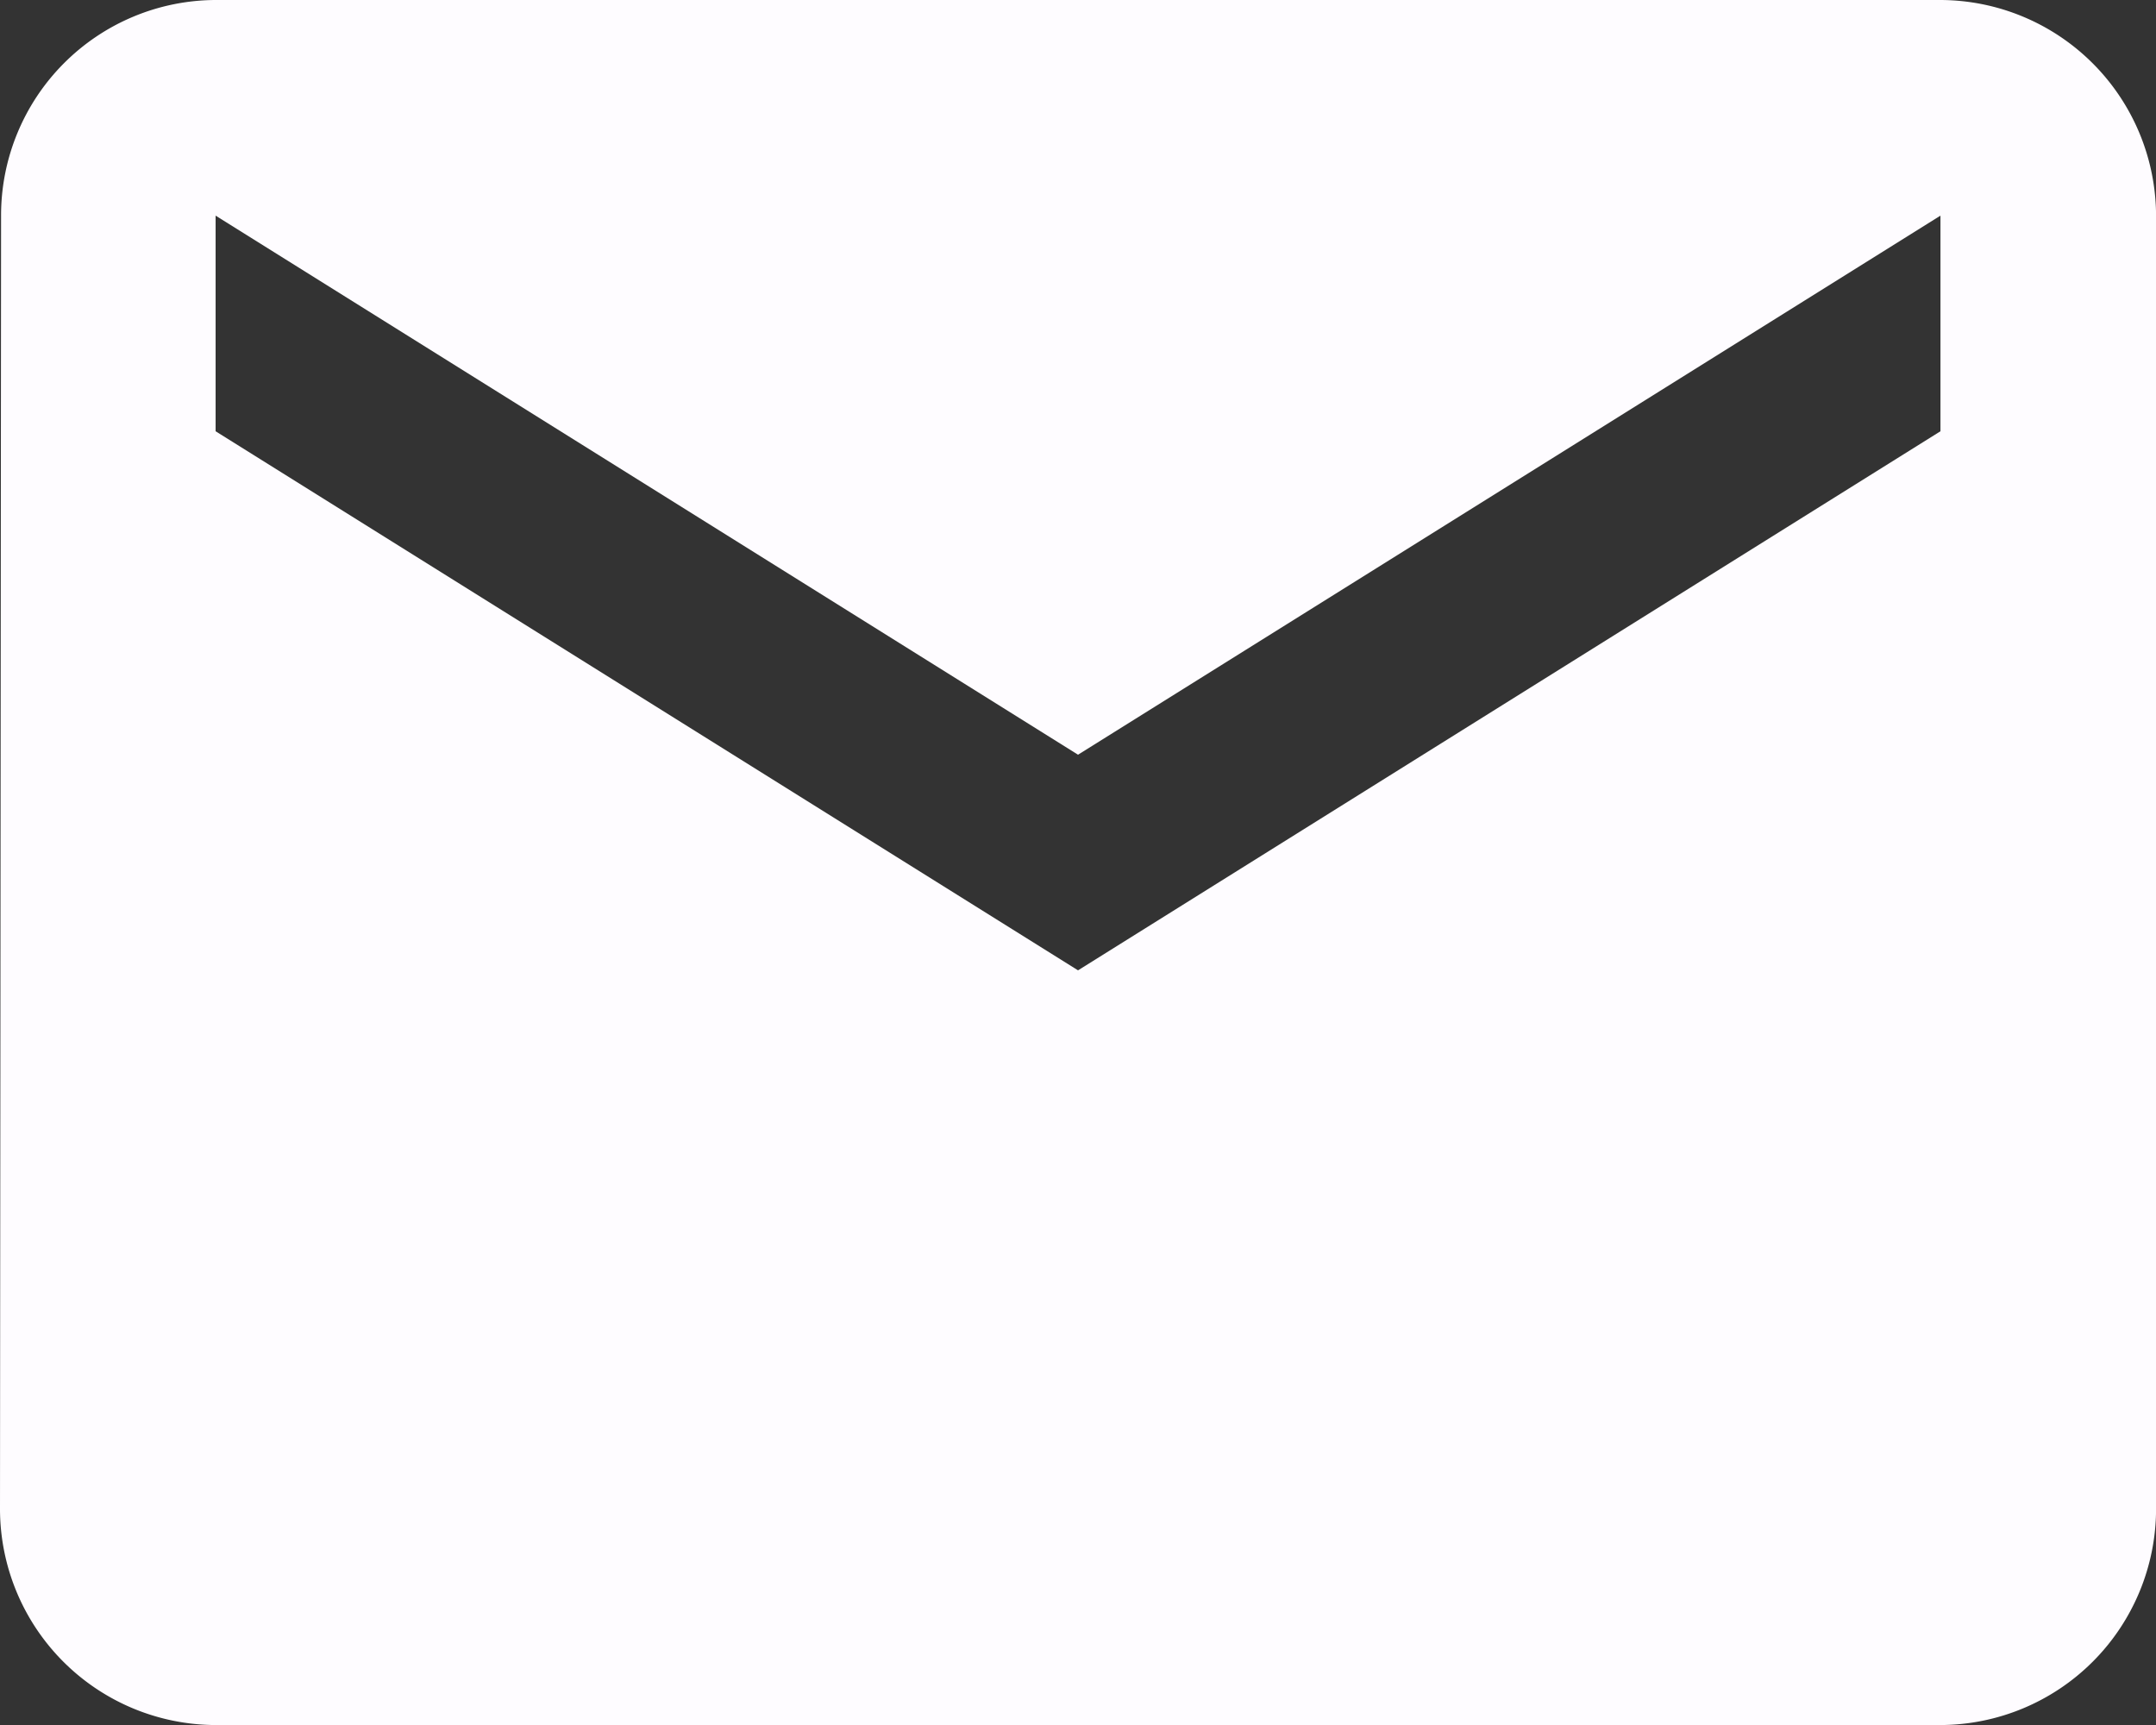
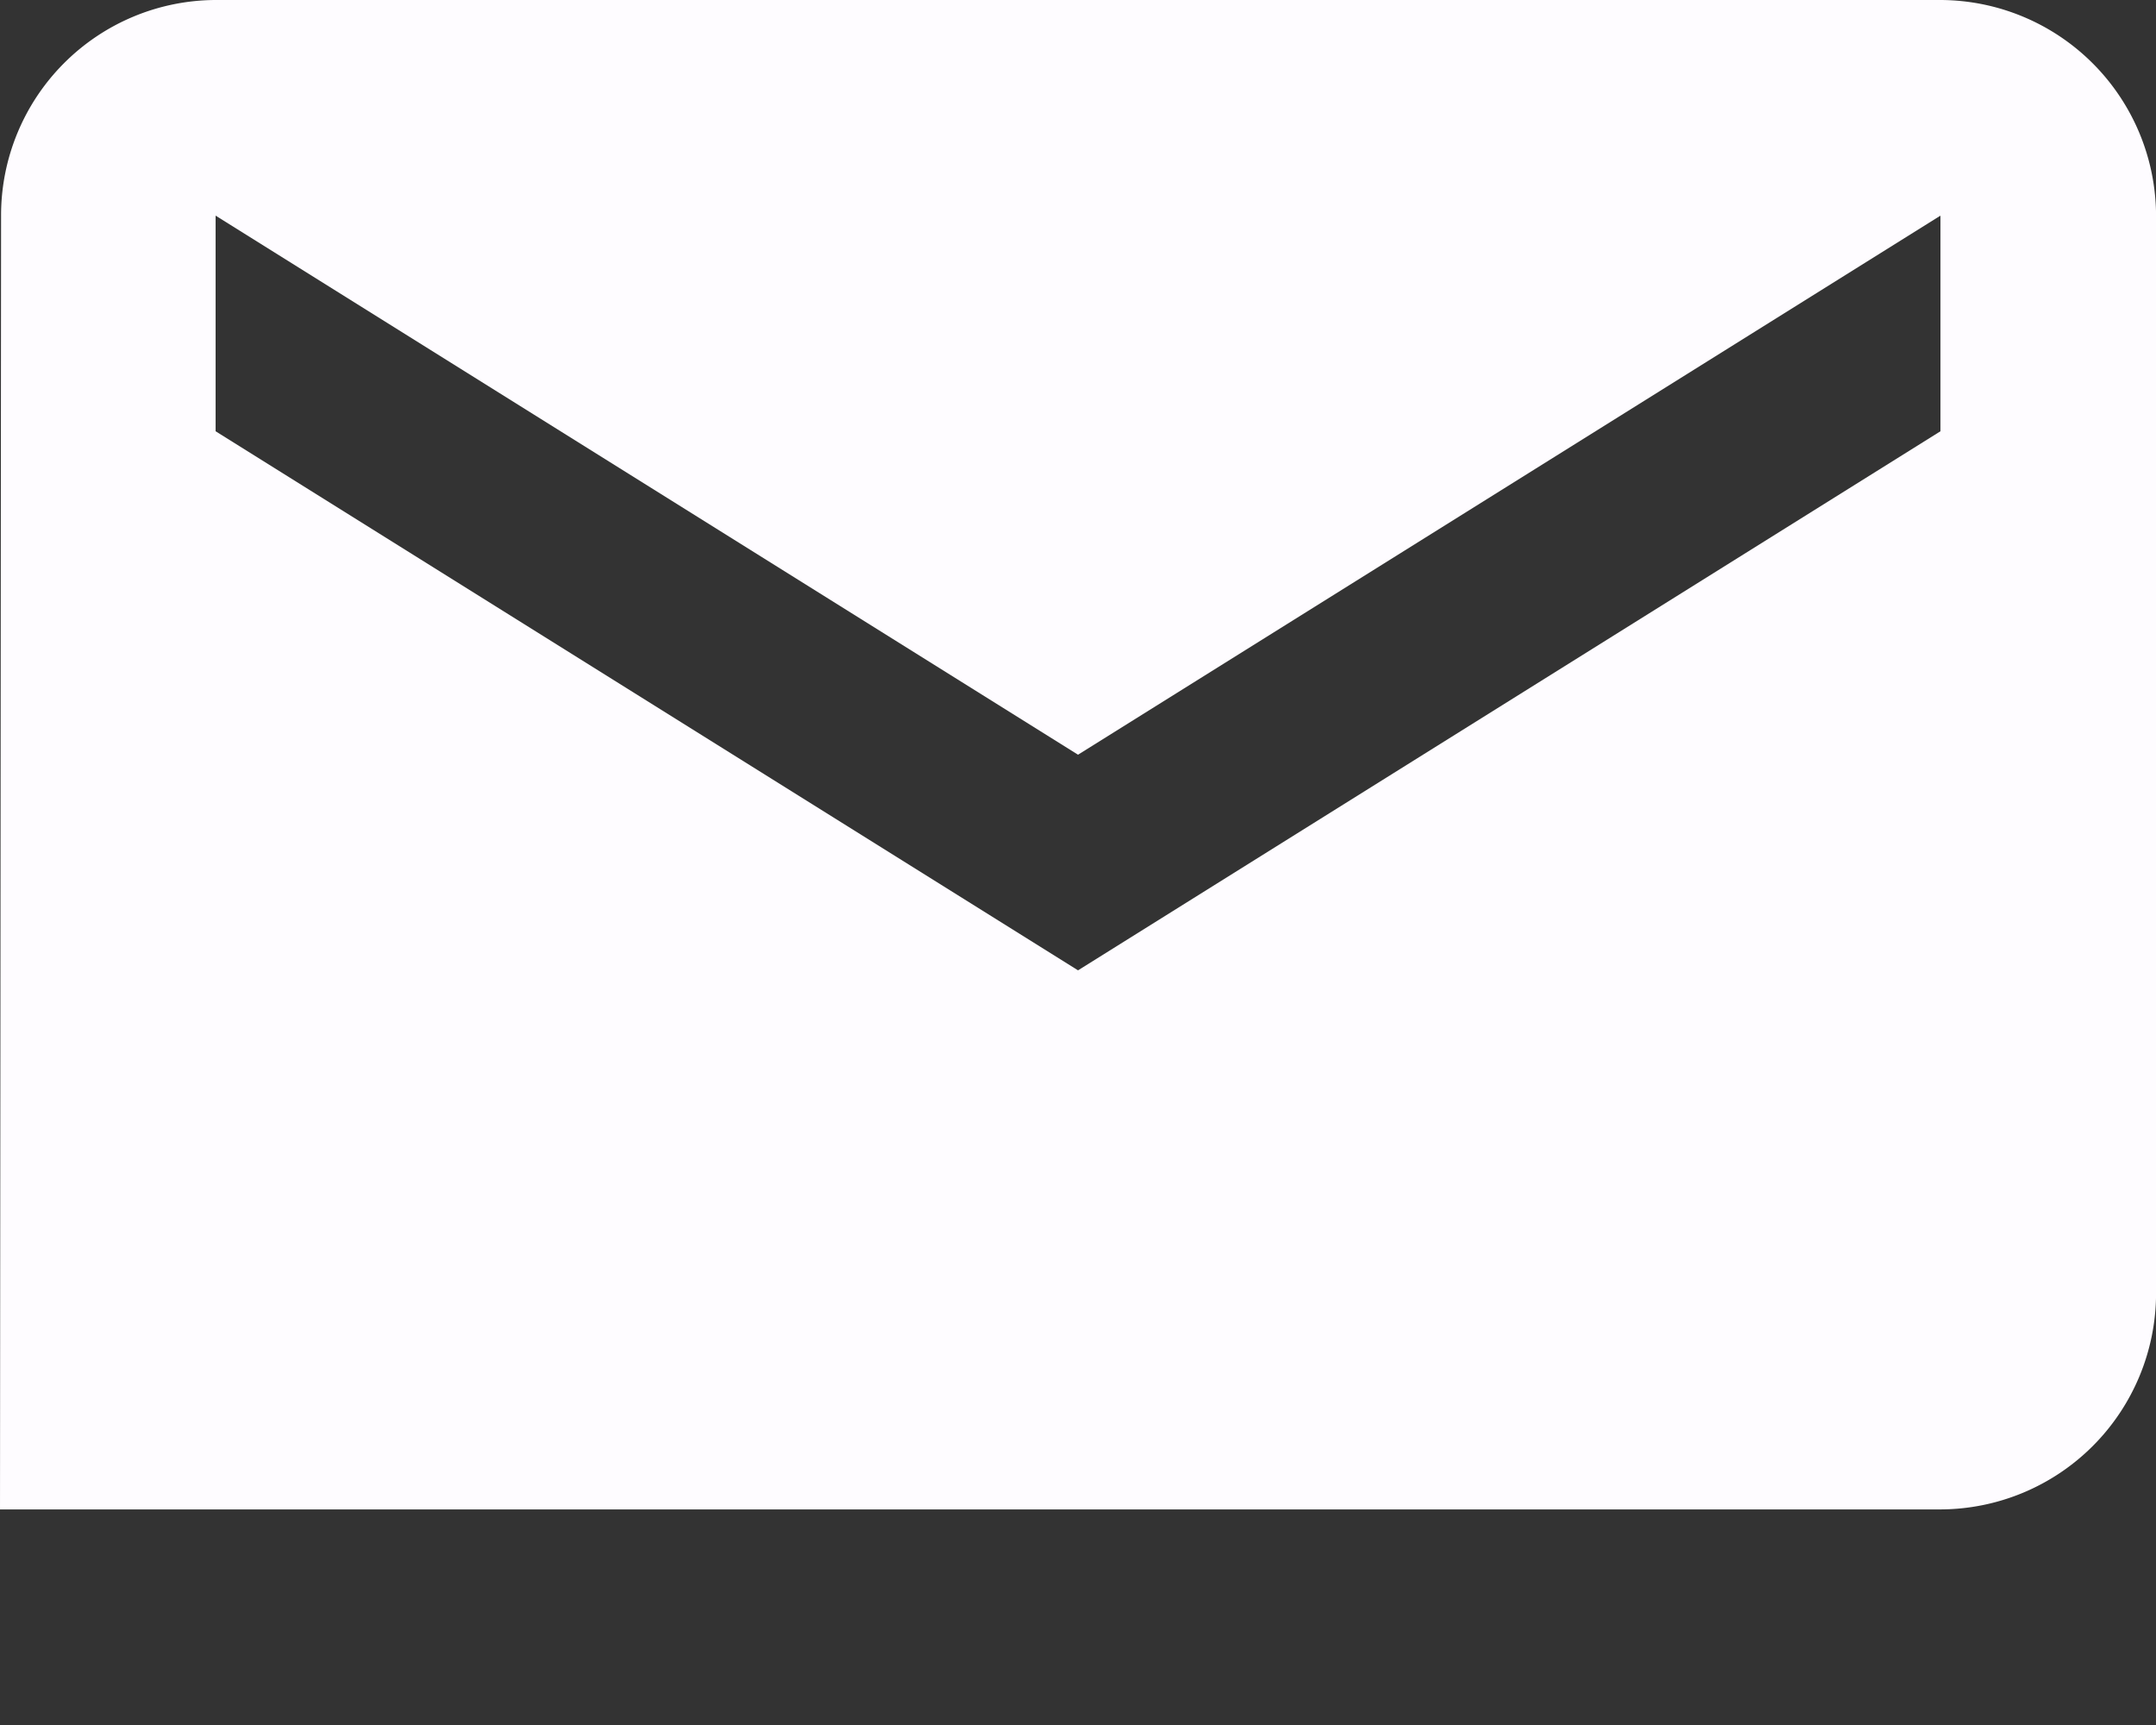
<svg xmlns="http://www.w3.org/2000/svg" id="ic_markunread_24px" width="36.179" height="28.944" viewBox="0 0 36.179 28.944">
  <rect x="0" y="0" width="36.179" height="28.944" fill="#333333" stroke="none" />
-   <path id="ic_markunread_24px-2" data-name="ic_markunread_24px" d="M34.562,4H5.618a3.613,3.613,0,0,0-3.6,3.618L2,29.326a3.629,3.629,0,0,0,3.618,3.618H34.562a3.629,3.629,0,0,0,3.618-3.618V7.618A3.629,3.629,0,0,0,34.562,4Zm0,7.236L20.09,20.281,5.618,11.236V7.618L20.09,16.663,34.562,7.618Z" transform="translate(-2 -4)" fill="#fefcff" />
+   <path id="ic_markunread_24px-2" data-name="ic_markunread_24px" d="M34.562,4H5.618a3.613,3.613,0,0,0-3.6,3.618L2,29.326H34.562a3.629,3.629,0,0,0,3.618-3.618V7.618A3.629,3.629,0,0,0,34.562,4Zm0,7.236L20.09,20.281,5.618,11.236V7.618L20.09,16.663,34.562,7.618Z" transform="translate(-2 -4)" fill="#fefcff" />
</svg>